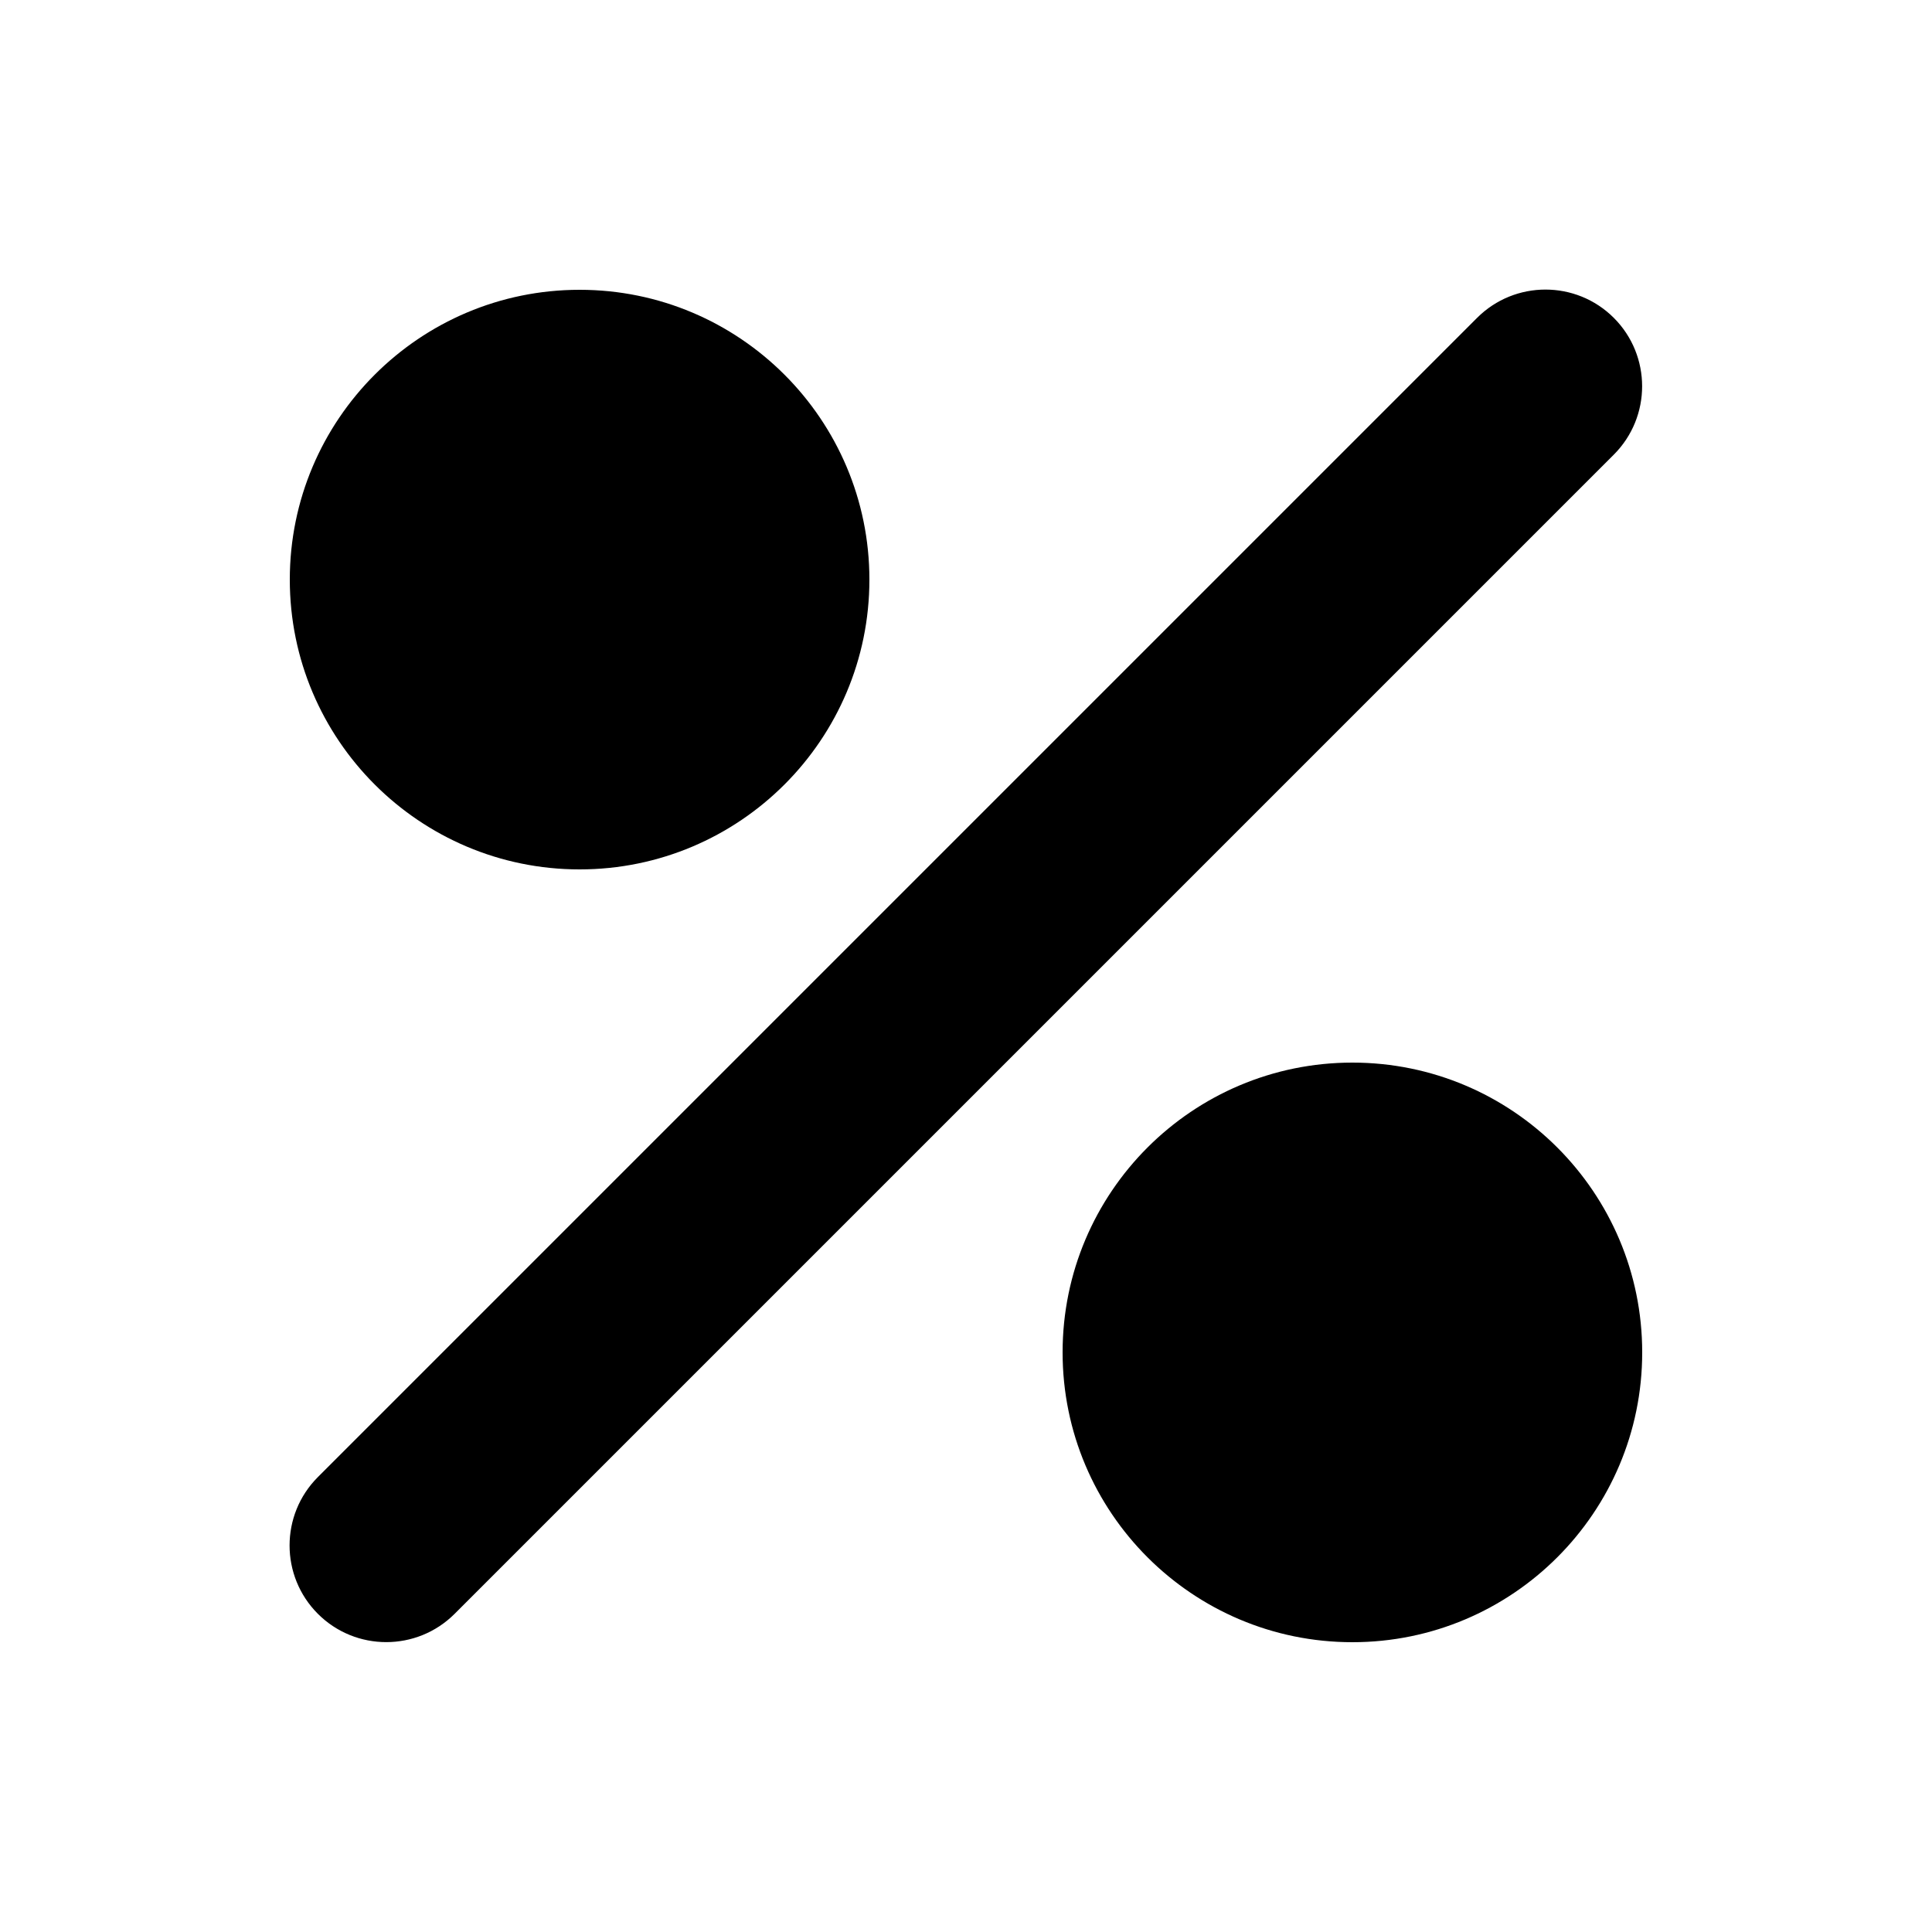
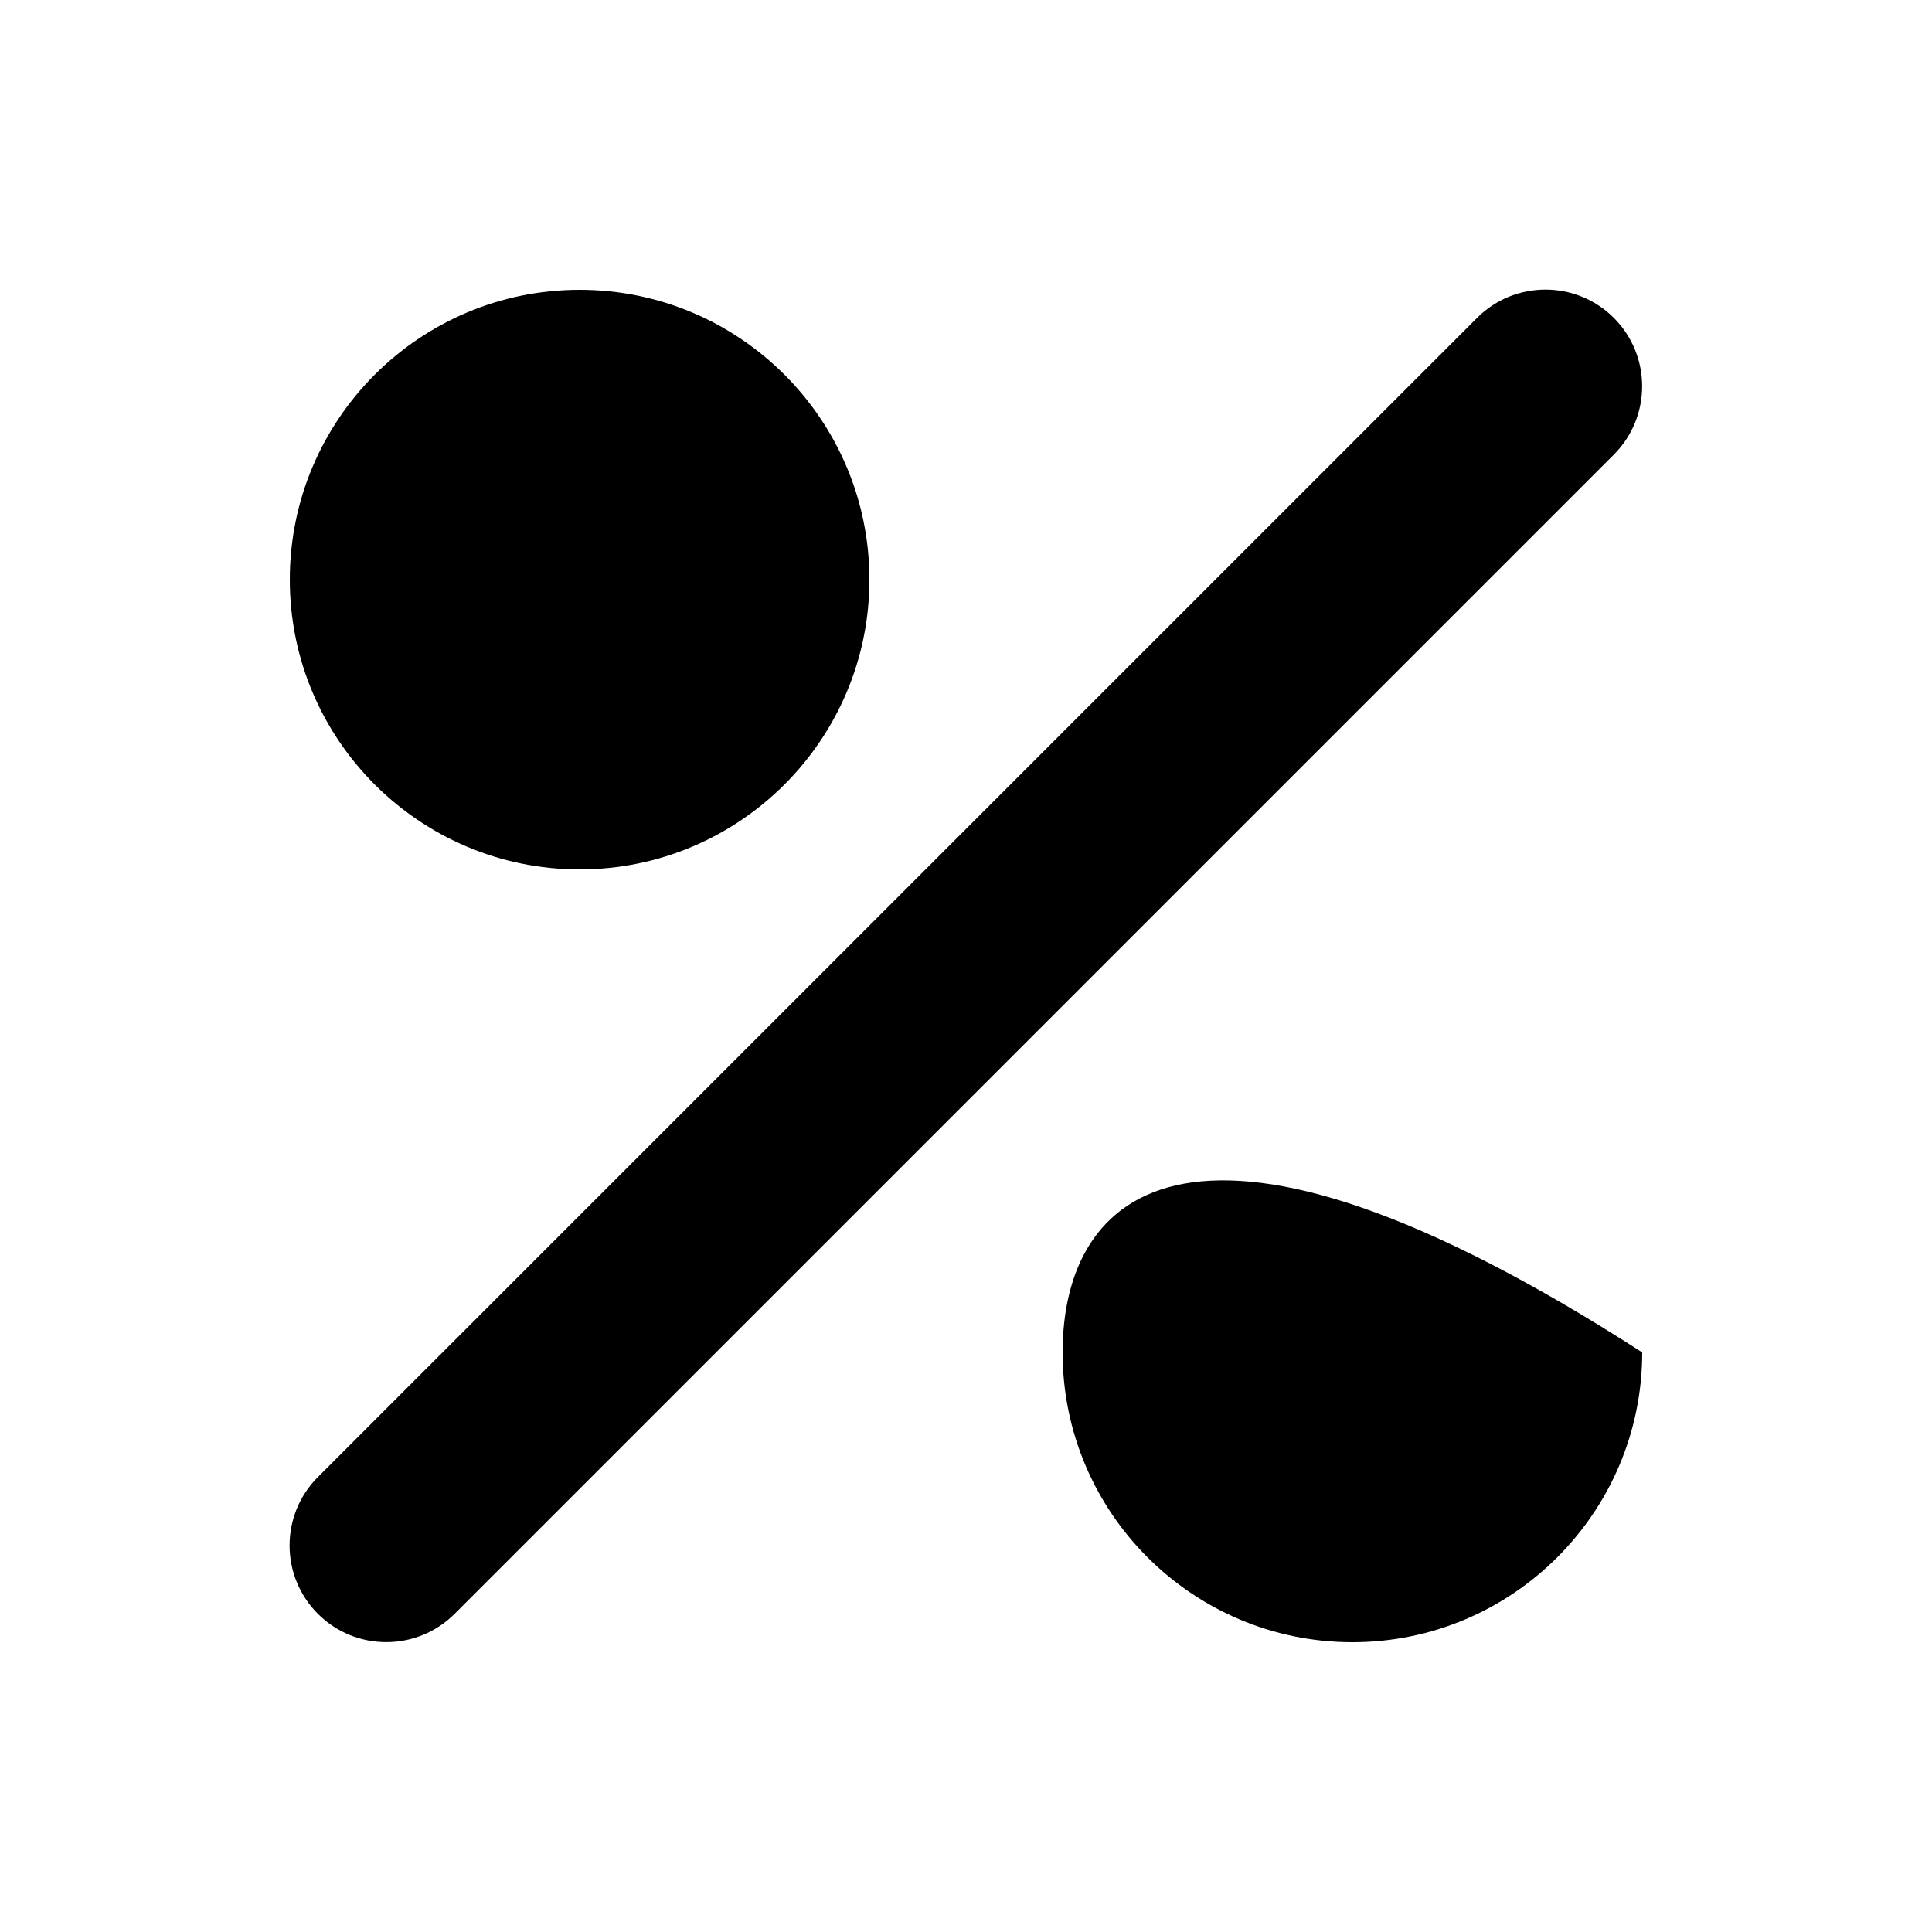
<svg xmlns="http://www.w3.org/2000/svg" viewBox="0 0 640 640">
-   <path d="M288 192C288 139 245 96 192 96C139 96 96 139 96 192C96 245 139 288 192 288C245 288 288 245 288 192zM544 448C544 395 501 352 448 352C395 352 352 395 352 448C352 501 395 544 448 544C501 544 544 501 544 448zM534.6 150.6C547.1 138.1 547.1 117.8 534.6 105.3C522.1 92.8 501.8 92.8 489.3 105.3L105.3 489.3C92.8 501.8 92.8 522.1 105.3 534.6C117.8 547.1 138.1 547.1 150.6 534.6L534.6 150.6z" />
+   <path d="M288 192C288 139 245 96 192 96C139 96 96 139 96 192C96 245 139 288 192 288C245 288 288 245 288 192zM544 448C395 352 352 395 352 448C352 501 395 544 448 544C501 544 544 501 544 448zM534.6 150.6C547.1 138.1 547.1 117.8 534.6 105.3C522.1 92.8 501.8 92.8 489.3 105.3L105.3 489.3C92.8 501.8 92.8 522.1 105.3 534.6C117.8 547.1 138.1 547.1 150.6 534.6L534.6 150.6z" />
</svg>